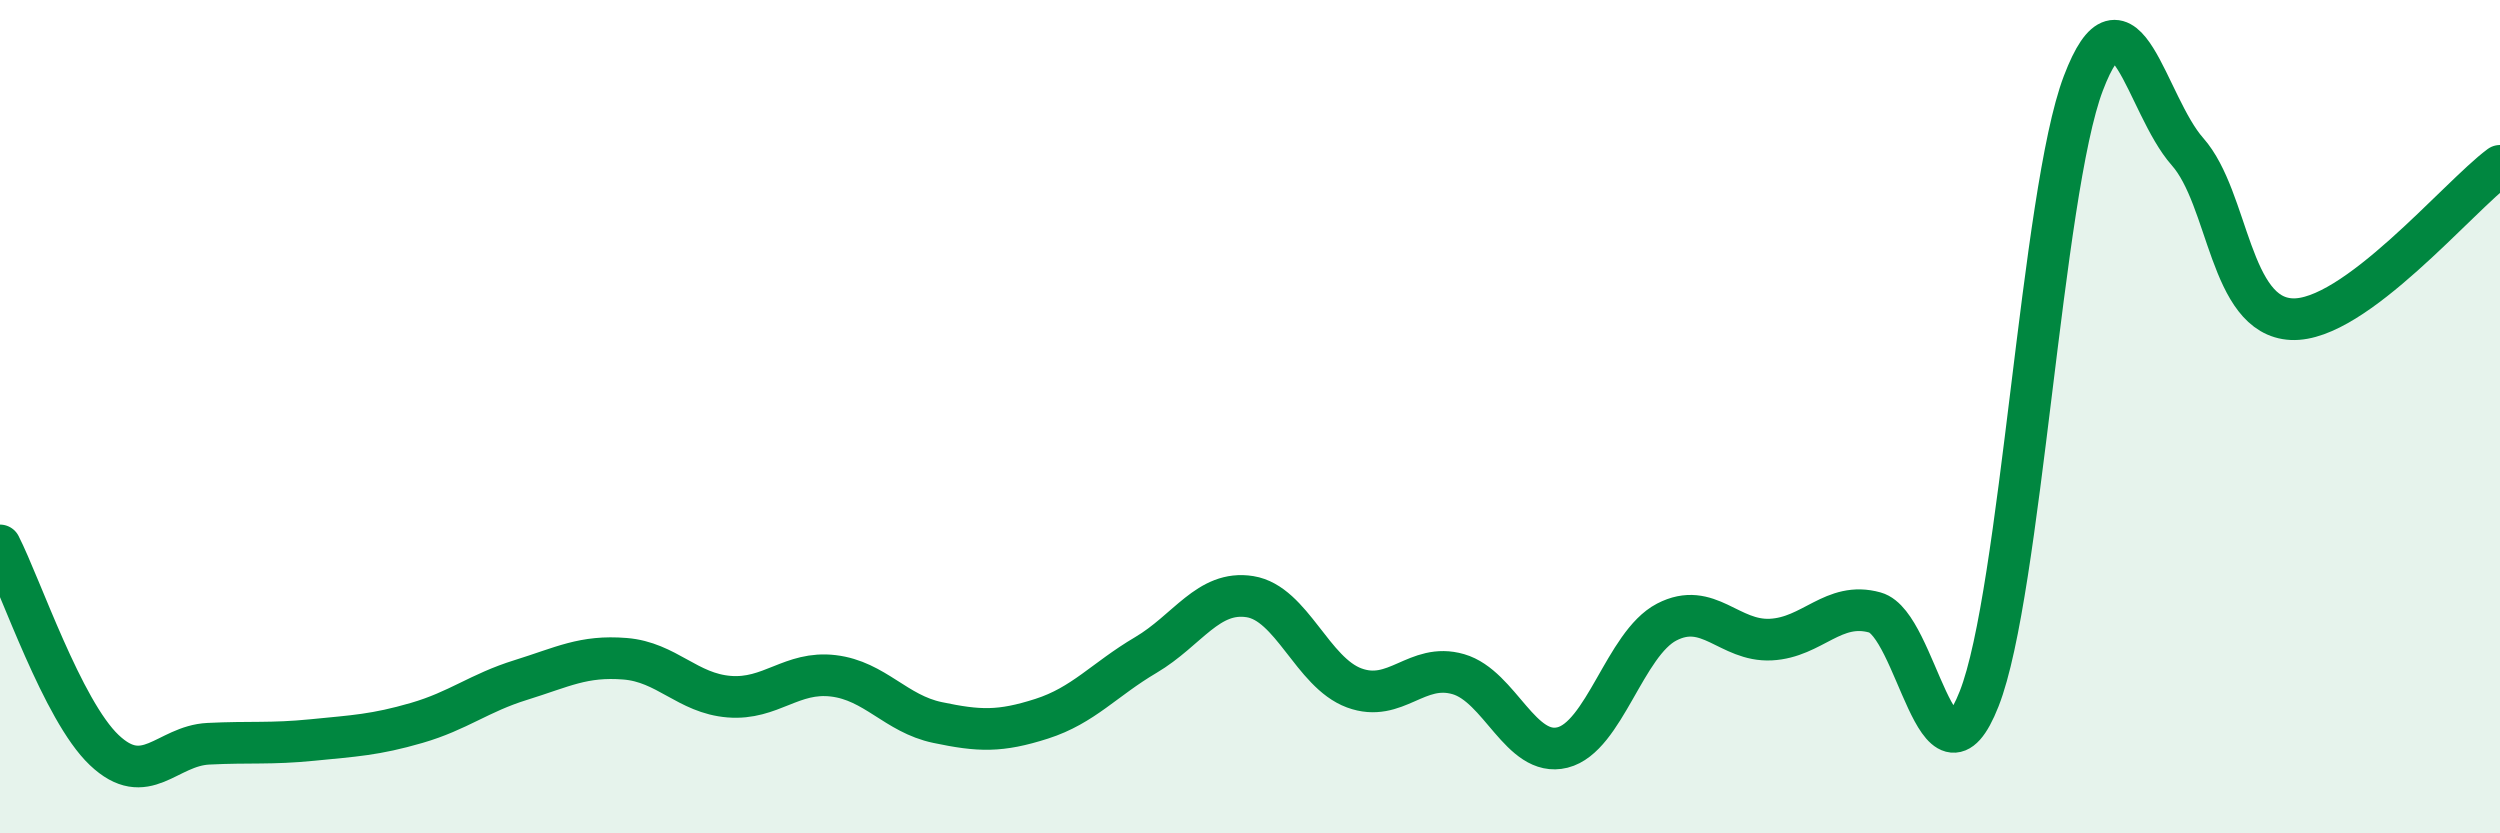
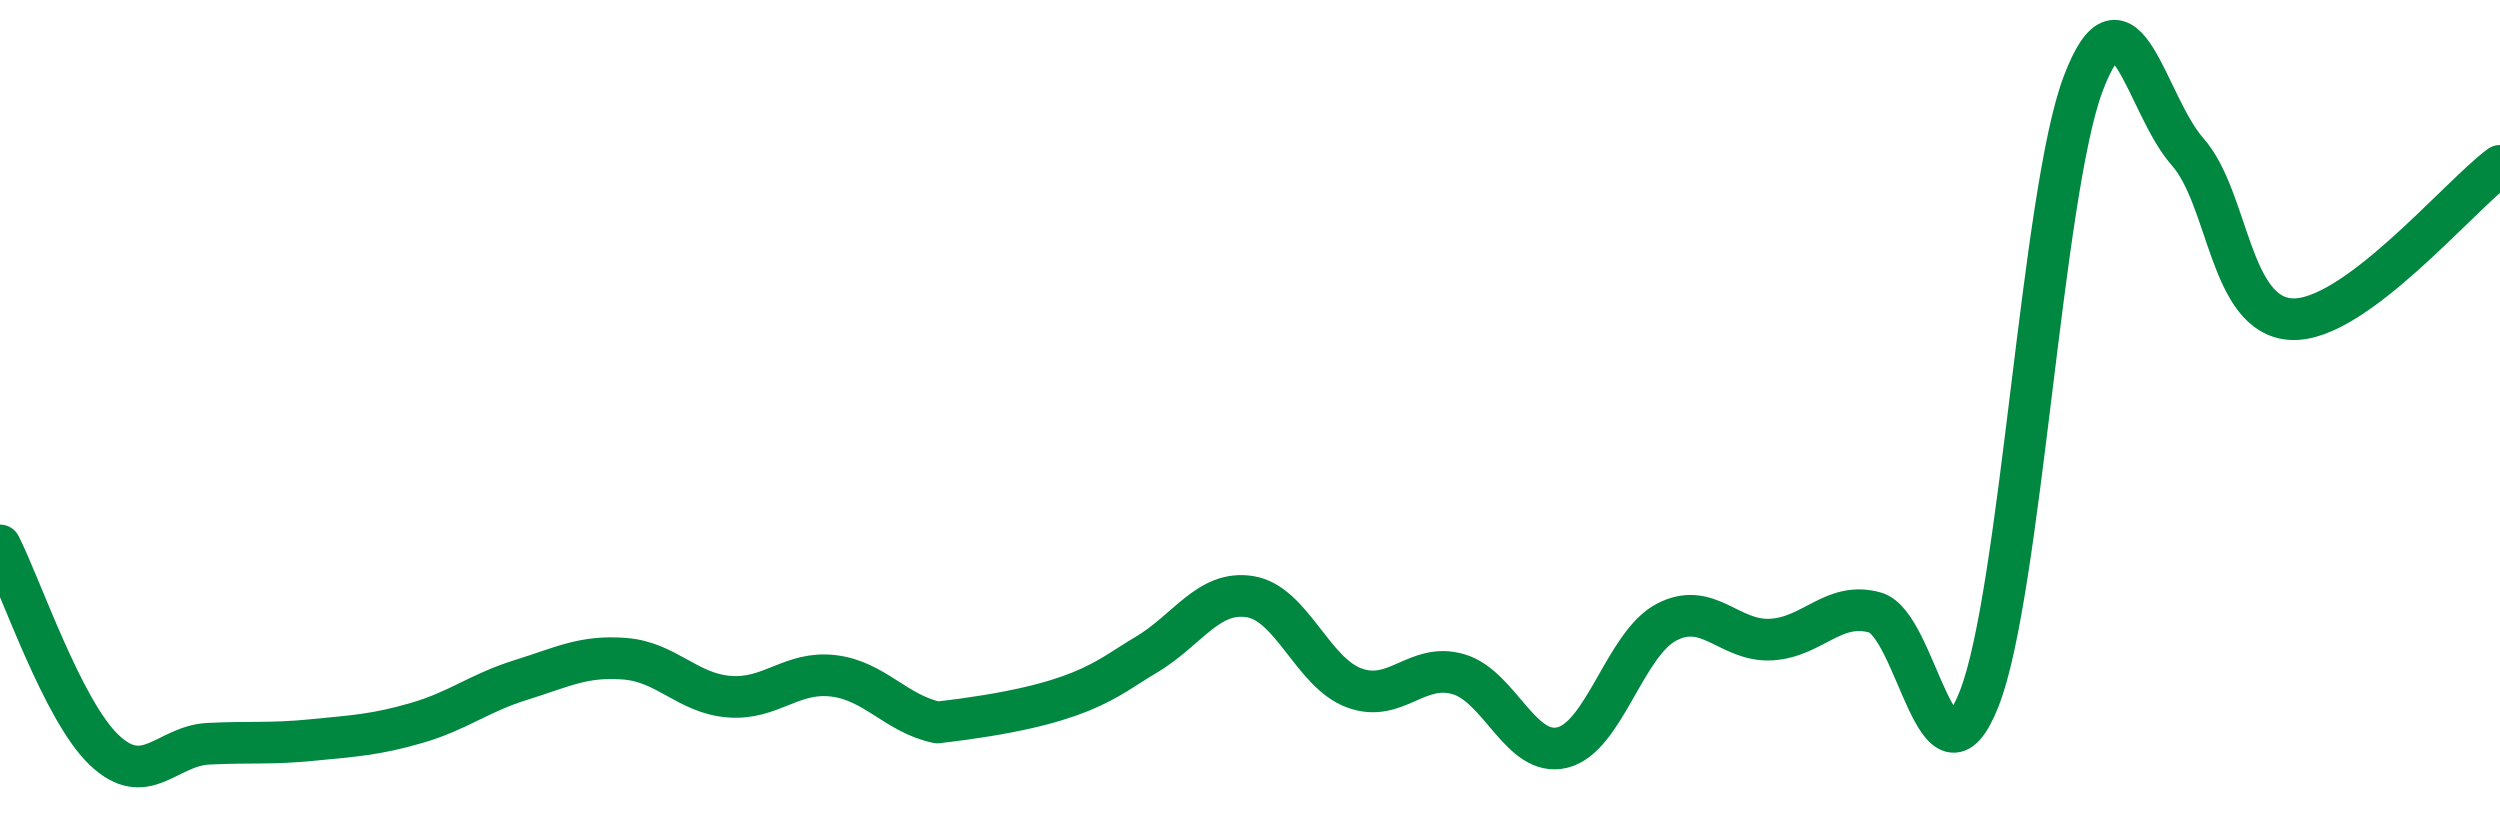
<svg xmlns="http://www.w3.org/2000/svg" width="60" height="20" viewBox="0 0 60 20">
-   <path d="M 0,13.09 C 0.5,14.07 1.5,17.05 2.5,18 C 3.5,18.95 4,17.9 5,17.85 C 6,17.8 6.5,17.86 7.5,17.76 C 8.5,17.66 9,17.64 10,17.35 C 11,17.06 11.5,16.63 12.5,16.32 C 13.5,16.01 14,15.73 15,15.81 C 16,15.89 16.5,16.64 17.5,16.72 C 18.5,16.8 19,16.1 20,16.22 C 21,16.34 21.5,17.13 22.5,17.34 C 23.5,17.55 24,17.57 25,17.25 C 26,16.93 26.5,16.31 27.5,15.72 C 28.5,15.13 29,14.16 30,14.32 C 31,14.48 31.5,16.14 32.5,16.51 C 33.5,16.88 34,15.89 35,16.18 C 36,16.47 36.5,18.19 37.5,17.94 C 38.5,17.69 39,15.45 40,14.93 C 41,14.41 41.5,15.4 42.5,15.35 C 43.5,15.3 44,14.42 45,14.7 C 46,14.98 46.5,19.31 47.5,16.77 C 48.5,14.23 49,4.63 50,2 C 51,-0.63 51.5,2.51 52.5,3.64 C 53.5,4.77 53.5,7.59 55,7.66 C 56.5,7.73 59,4.72 60,3.98L60 20L0 20Z" fill="#008740" opacity="0.1" stroke-linecap="round" stroke-linejoin="round" />
-   <path d="M 0,13.09 C 0.5,14.07 1.5,17.05 2.5,18 C 3.5,18.95 4,17.9 5,17.85 C 6,17.8 6.5,17.86 7.5,17.76 C 8.5,17.66 9,17.64 10,17.35 C 11,17.06 11.5,16.63 12.5,16.32 C 13.5,16.01 14,15.73 15,15.81 C 16,15.89 16.5,16.64 17.5,16.72 C 18.5,16.8 19,16.1 20,16.22 C 21,16.34 21.5,17.13 22.5,17.34 C 23.5,17.55 24,17.57 25,17.25 C 26,16.93 26.5,16.31 27.5,15.72 C 28.5,15.13 29,14.16 30,14.32 C 31,14.48 31.5,16.14 32.5,16.51 C 33.5,16.88 34,15.89 35,16.18 C 36,16.47 36.5,18.19 37.5,17.94 C 38.5,17.69 39,15.45 40,14.93 C 41,14.41 41.5,15.4 42.5,15.35 C 43.5,15.3 44,14.42 45,14.7 C 46,14.98 46.5,19.31 47.5,16.77 C 48.5,14.23 49,4.63 50,2 C 51,-0.63 51.5,2.51 52.5,3.64 C 53.5,4.77 53.5,7.59 55,7.66 C 56.5,7.73 59,4.72 60,3.98" stroke="#008740" stroke-width="1" fill="none" stroke-linecap="round" stroke-linejoin="round" />
+   <path d="M 0,13.09 C 0.5,14.07 1.5,17.05 2.5,18 C 3.5,18.95 4,17.9 5,17.85 C 6,17.8 6.5,17.86 7.5,17.76 C 8.5,17.66 9,17.64 10,17.35 C 11,17.06 11.5,16.63 12.5,16.32 C 13.5,16.01 14,15.73 15,15.81 C 16,15.89 16.5,16.64 17.5,16.72 C 18.5,16.8 19,16.1 20,16.22 C 21,16.34 21.5,17.13 22.5,17.34 C 26,16.93 26.5,16.31 27.5,15.72 C 28.5,15.13 29,14.16 30,14.32 C 31,14.48 31.5,16.14 32.5,16.51 C 33.5,16.88 34,15.89 35,16.18 C 36,16.47 36.5,18.19 37.5,17.94 C 38.5,17.69 39,15.45 40,14.93 C 41,14.41 41.5,15.4 42.5,15.35 C 43.5,15.3 44,14.42 45,14.7 C 46,14.98 46.5,19.31 47.5,16.77 C 48.5,14.23 49,4.63 50,2 C 51,-0.63 51.5,2.51 52.5,3.64 C 53.5,4.77 53.5,7.59 55,7.66 C 56.5,7.73 59,4.72 60,3.98" stroke="#008740" stroke-width="1" fill="none" stroke-linecap="round" stroke-linejoin="round" />
</svg>